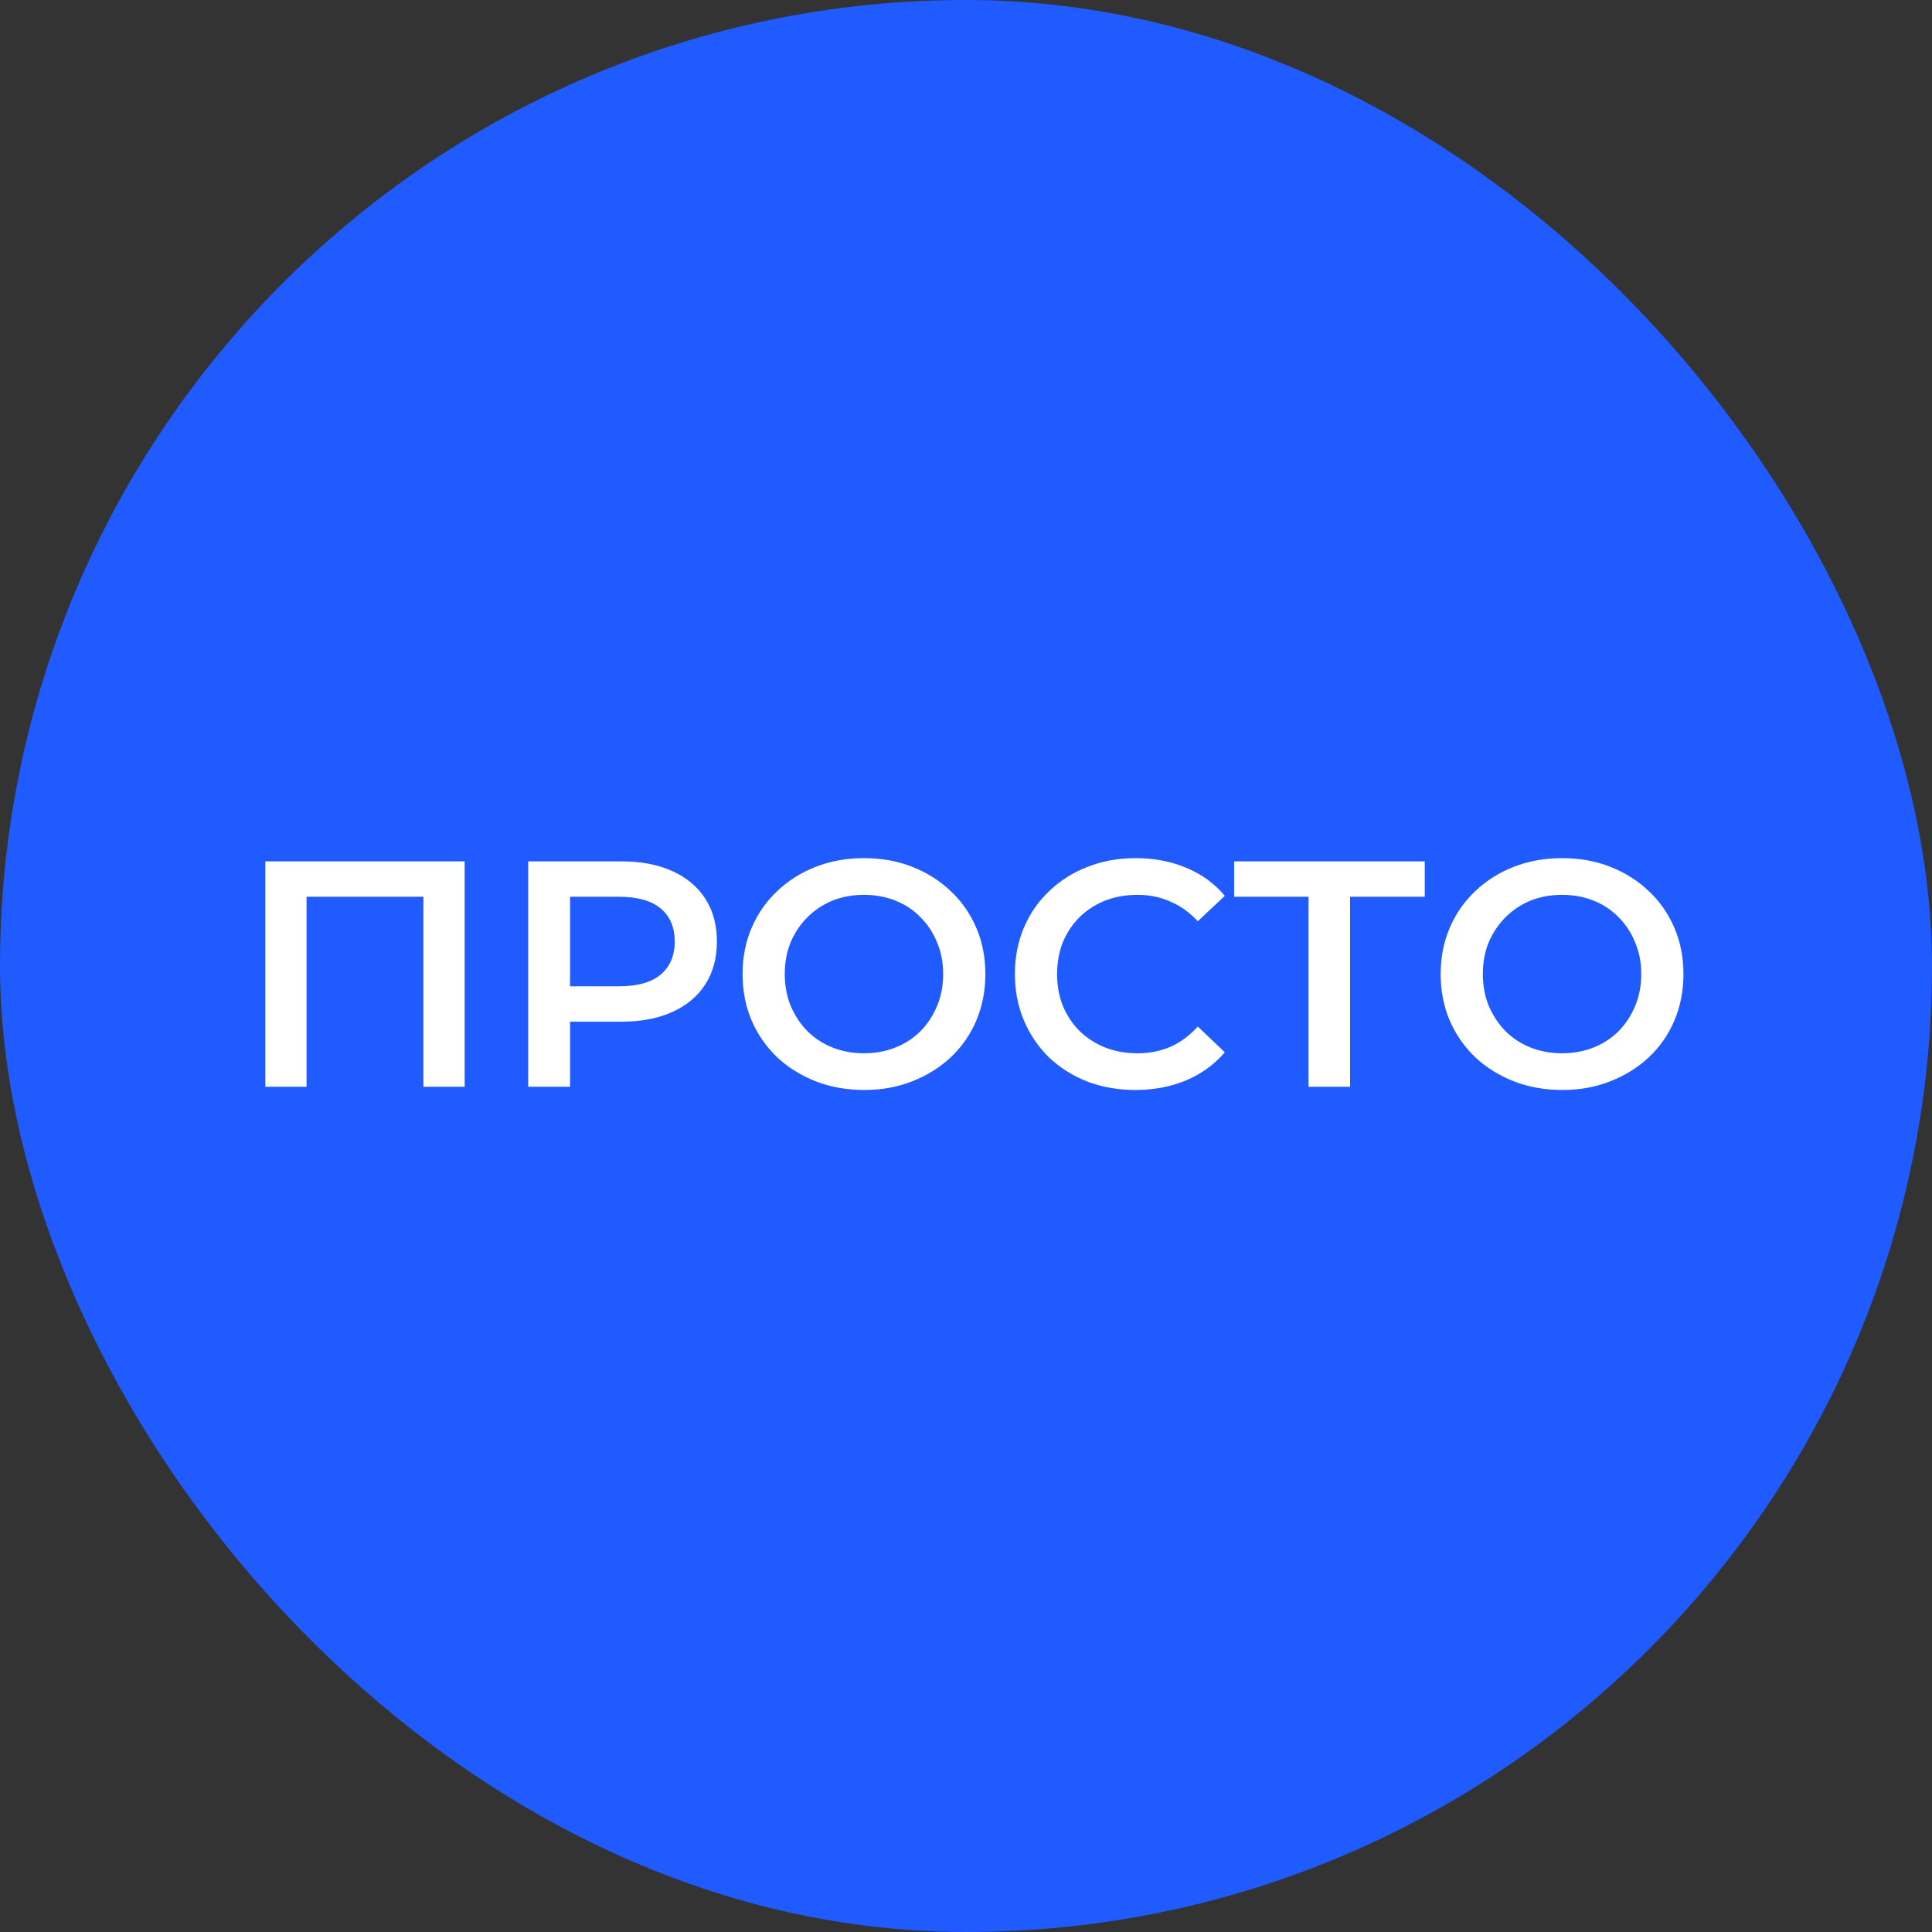
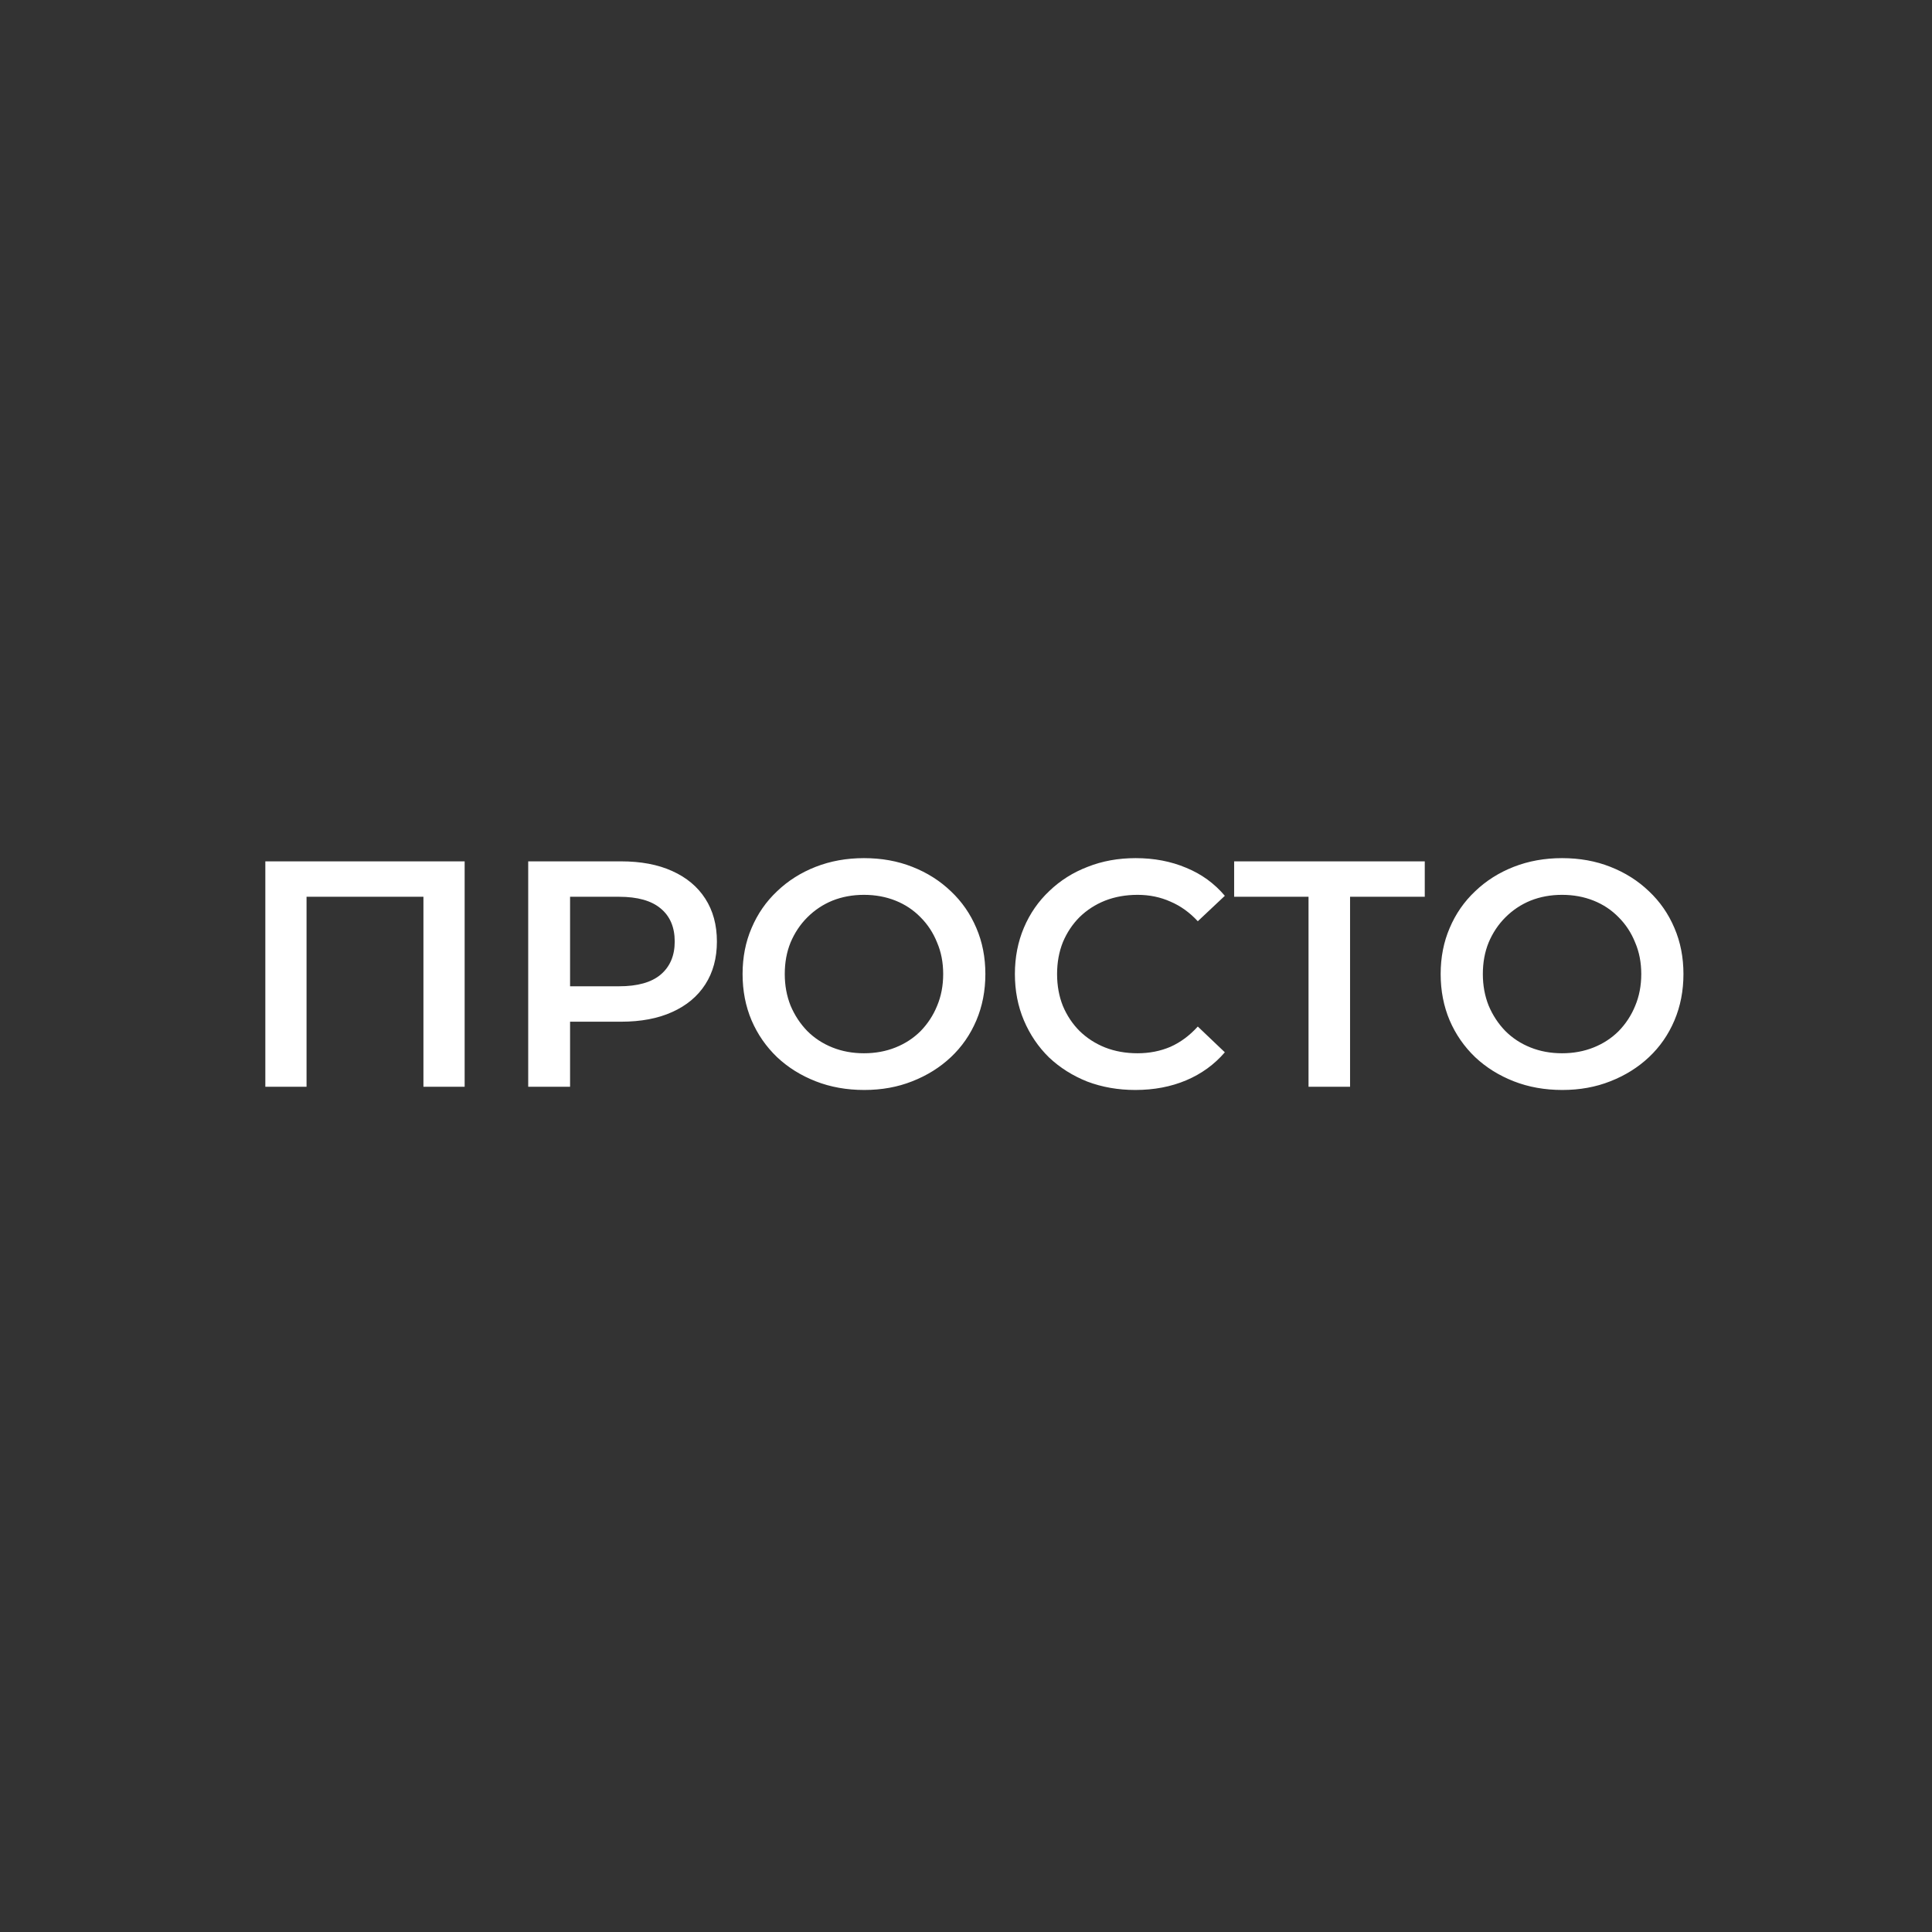
<svg xmlns="http://www.w3.org/2000/svg" width="120" height="120" viewBox="0 0 120 120" fill="none">
  <rect x="0" y="0" width="120" height="120" fill="#333333" stroke="none" />
-   <rect width="120" height="120" rx="60" fill="#1F5BFF" />
  <path d="M16.48 67.5V53.5H28.86V67.5H26.3V55.06L26.9 55.7H18.44L19.04 55.06V67.5H16.48ZM32.808 67.5V53.5H38.568C39.808 53.5 40.868 53.7 41.748 54.1C42.641 54.5 43.328 55.073 43.808 55.82C44.288 56.567 44.528 57.453 44.528 58.48C44.528 59.507 44.288 60.393 43.808 61.14C43.328 61.887 42.641 62.46 41.748 62.86C40.868 63.26 39.808 63.46 38.568 63.46H34.248L35.408 62.24V67.5H32.808ZM35.408 62.52L34.248 61.26H38.448C39.594 61.26 40.454 61.02 41.028 60.54C41.614 60.047 41.908 59.36 41.908 58.48C41.908 57.587 41.614 56.9 41.028 56.42C40.454 55.94 39.594 55.7 38.448 55.7H34.248L35.408 54.42V62.52ZM53.683 67.7C52.589 67.7 51.583 67.52 50.663 67.16C49.743 66.8 48.943 66.3 48.263 65.66C47.583 65.007 47.056 64.247 46.683 63.38C46.309 62.5 46.123 61.54 46.123 60.5C46.123 59.46 46.309 58.507 46.683 57.64C47.056 56.76 47.583 56 48.263 55.36C48.943 54.707 49.743 54.2 50.663 53.84C51.583 53.48 52.583 53.3 53.663 53.3C54.756 53.3 55.756 53.48 56.663 53.84C57.583 54.2 58.383 54.707 59.063 55.36C59.743 56 60.269 56.76 60.643 57.64C61.016 58.507 61.203 59.46 61.203 60.5C61.203 61.54 61.016 62.5 60.643 63.38C60.269 64.26 59.743 65.02 59.063 65.66C58.383 66.3 57.583 66.8 56.663 67.16C55.756 67.52 54.763 67.7 53.683 67.7ZM53.663 65.42C54.369 65.42 55.023 65.3 55.623 65.06C56.223 64.82 56.743 64.48 57.183 64.04C57.623 63.587 57.963 63.067 58.203 62.48C58.456 61.88 58.583 61.22 58.583 60.5C58.583 59.78 58.456 59.127 58.203 58.54C57.963 57.94 57.623 57.42 57.183 56.98C56.743 56.527 56.223 56.18 55.623 55.94C55.023 55.7 54.369 55.58 53.663 55.58C52.956 55.58 52.303 55.7 51.703 55.94C51.116 56.18 50.596 56.527 50.143 56.98C49.703 57.42 49.356 57.94 49.103 58.54C48.863 59.127 48.743 59.78 48.743 60.5C48.743 61.207 48.863 61.86 49.103 62.46C49.356 63.06 49.703 63.587 50.143 64.04C50.583 64.48 51.103 64.82 51.703 65.06C52.303 65.3 52.956 65.42 53.663 65.42ZM70.517 67.7C69.451 67.7 68.457 67.527 67.537 67.18C66.63 66.82 65.837 66.32 65.157 65.68C64.49 65.027 63.971 64.26 63.597 63.38C63.224 62.5 63.037 61.54 63.037 60.5C63.037 59.46 63.224 58.5 63.597 57.62C63.971 56.74 64.497 55.98 65.177 55.34C65.857 54.687 66.65 54.187 67.557 53.84C68.464 53.48 69.457 53.3 70.537 53.3C71.684 53.3 72.731 53.5 73.677 53.9C74.624 54.287 75.424 54.867 76.077 55.64L74.397 57.22C73.891 56.673 73.324 56.267 72.697 56C72.07 55.72 71.391 55.58 70.657 55.58C69.924 55.58 69.251 55.7 68.637 55.94C68.037 56.18 67.51 56.52 67.057 56.96C66.617 57.4 66.27 57.92 66.017 58.52C65.777 59.12 65.657 59.78 65.657 60.5C65.657 61.22 65.777 61.88 66.017 62.48C66.27 63.08 66.617 63.6 67.057 64.04C67.51 64.48 68.037 64.82 68.637 65.06C69.251 65.3 69.924 65.42 70.657 65.42C71.391 65.42 72.07 65.287 72.697 65.02C73.324 64.74 73.891 64.32 74.397 63.76L76.077 65.36C75.424 66.12 74.624 66.7 73.677 67.1C72.731 67.5 71.677 67.7 70.517 67.7ZM81.275 67.5V55.06L81.895 55.7H76.655V53.5H88.495V55.7H83.255L83.855 55.06V67.5H81.275ZM97.042 67.7C95.949 67.7 94.942 67.52 94.022 67.16C93.102 66.8 92.302 66.3 91.622 65.66C90.942 65.007 90.415 64.247 90.042 63.38C89.669 62.5 89.482 61.54 89.482 60.5C89.482 59.46 89.669 58.507 90.042 57.64C90.415 56.76 90.942 56 91.622 55.36C92.302 54.707 93.102 54.2 94.022 53.84C94.942 53.48 95.942 53.3 97.022 53.3C98.115 53.3 99.115 53.48 100.022 53.84C100.942 54.2 101.742 54.707 102.422 55.36C103.102 56 103.629 56.76 104.002 57.64C104.375 58.507 104.562 59.46 104.562 60.5C104.562 61.54 104.375 62.5 104.002 63.38C103.629 64.26 103.102 65.02 102.422 65.66C101.742 66.3 100.942 66.8 100.022 67.16C99.115 67.52 98.122 67.7 97.042 67.7ZM97.022 65.42C97.729 65.42 98.382 65.3 98.982 65.06C99.582 64.82 100.102 64.48 100.542 64.04C100.982 63.587 101.322 63.067 101.562 62.48C101.815 61.88 101.942 61.22 101.942 60.5C101.942 59.78 101.815 59.127 101.562 58.54C101.322 57.94 100.982 57.42 100.542 56.98C100.102 56.527 99.582 56.18 98.982 55.94C98.382 55.7 97.729 55.58 97.022 55.58C96.315 55.58 95.662 55.7 95.062 55.94C94.475 56.18 93.955 56.527 93.502 56.98C93.062 57.42 92.715 57.94 92.462 58.54C92.222 59.127 92.102 59.78 92.102 60.5C92.102 61.207 92.222 61.86 92.462 62.46C92.715 63.06 93.062 63.587 93.502 64.04C93.942 64.48 94.462 64.82 95.062 65.06C95.662 65.3 96.315 65.42 97.022 65.42Z" fill="white" />
</svg>